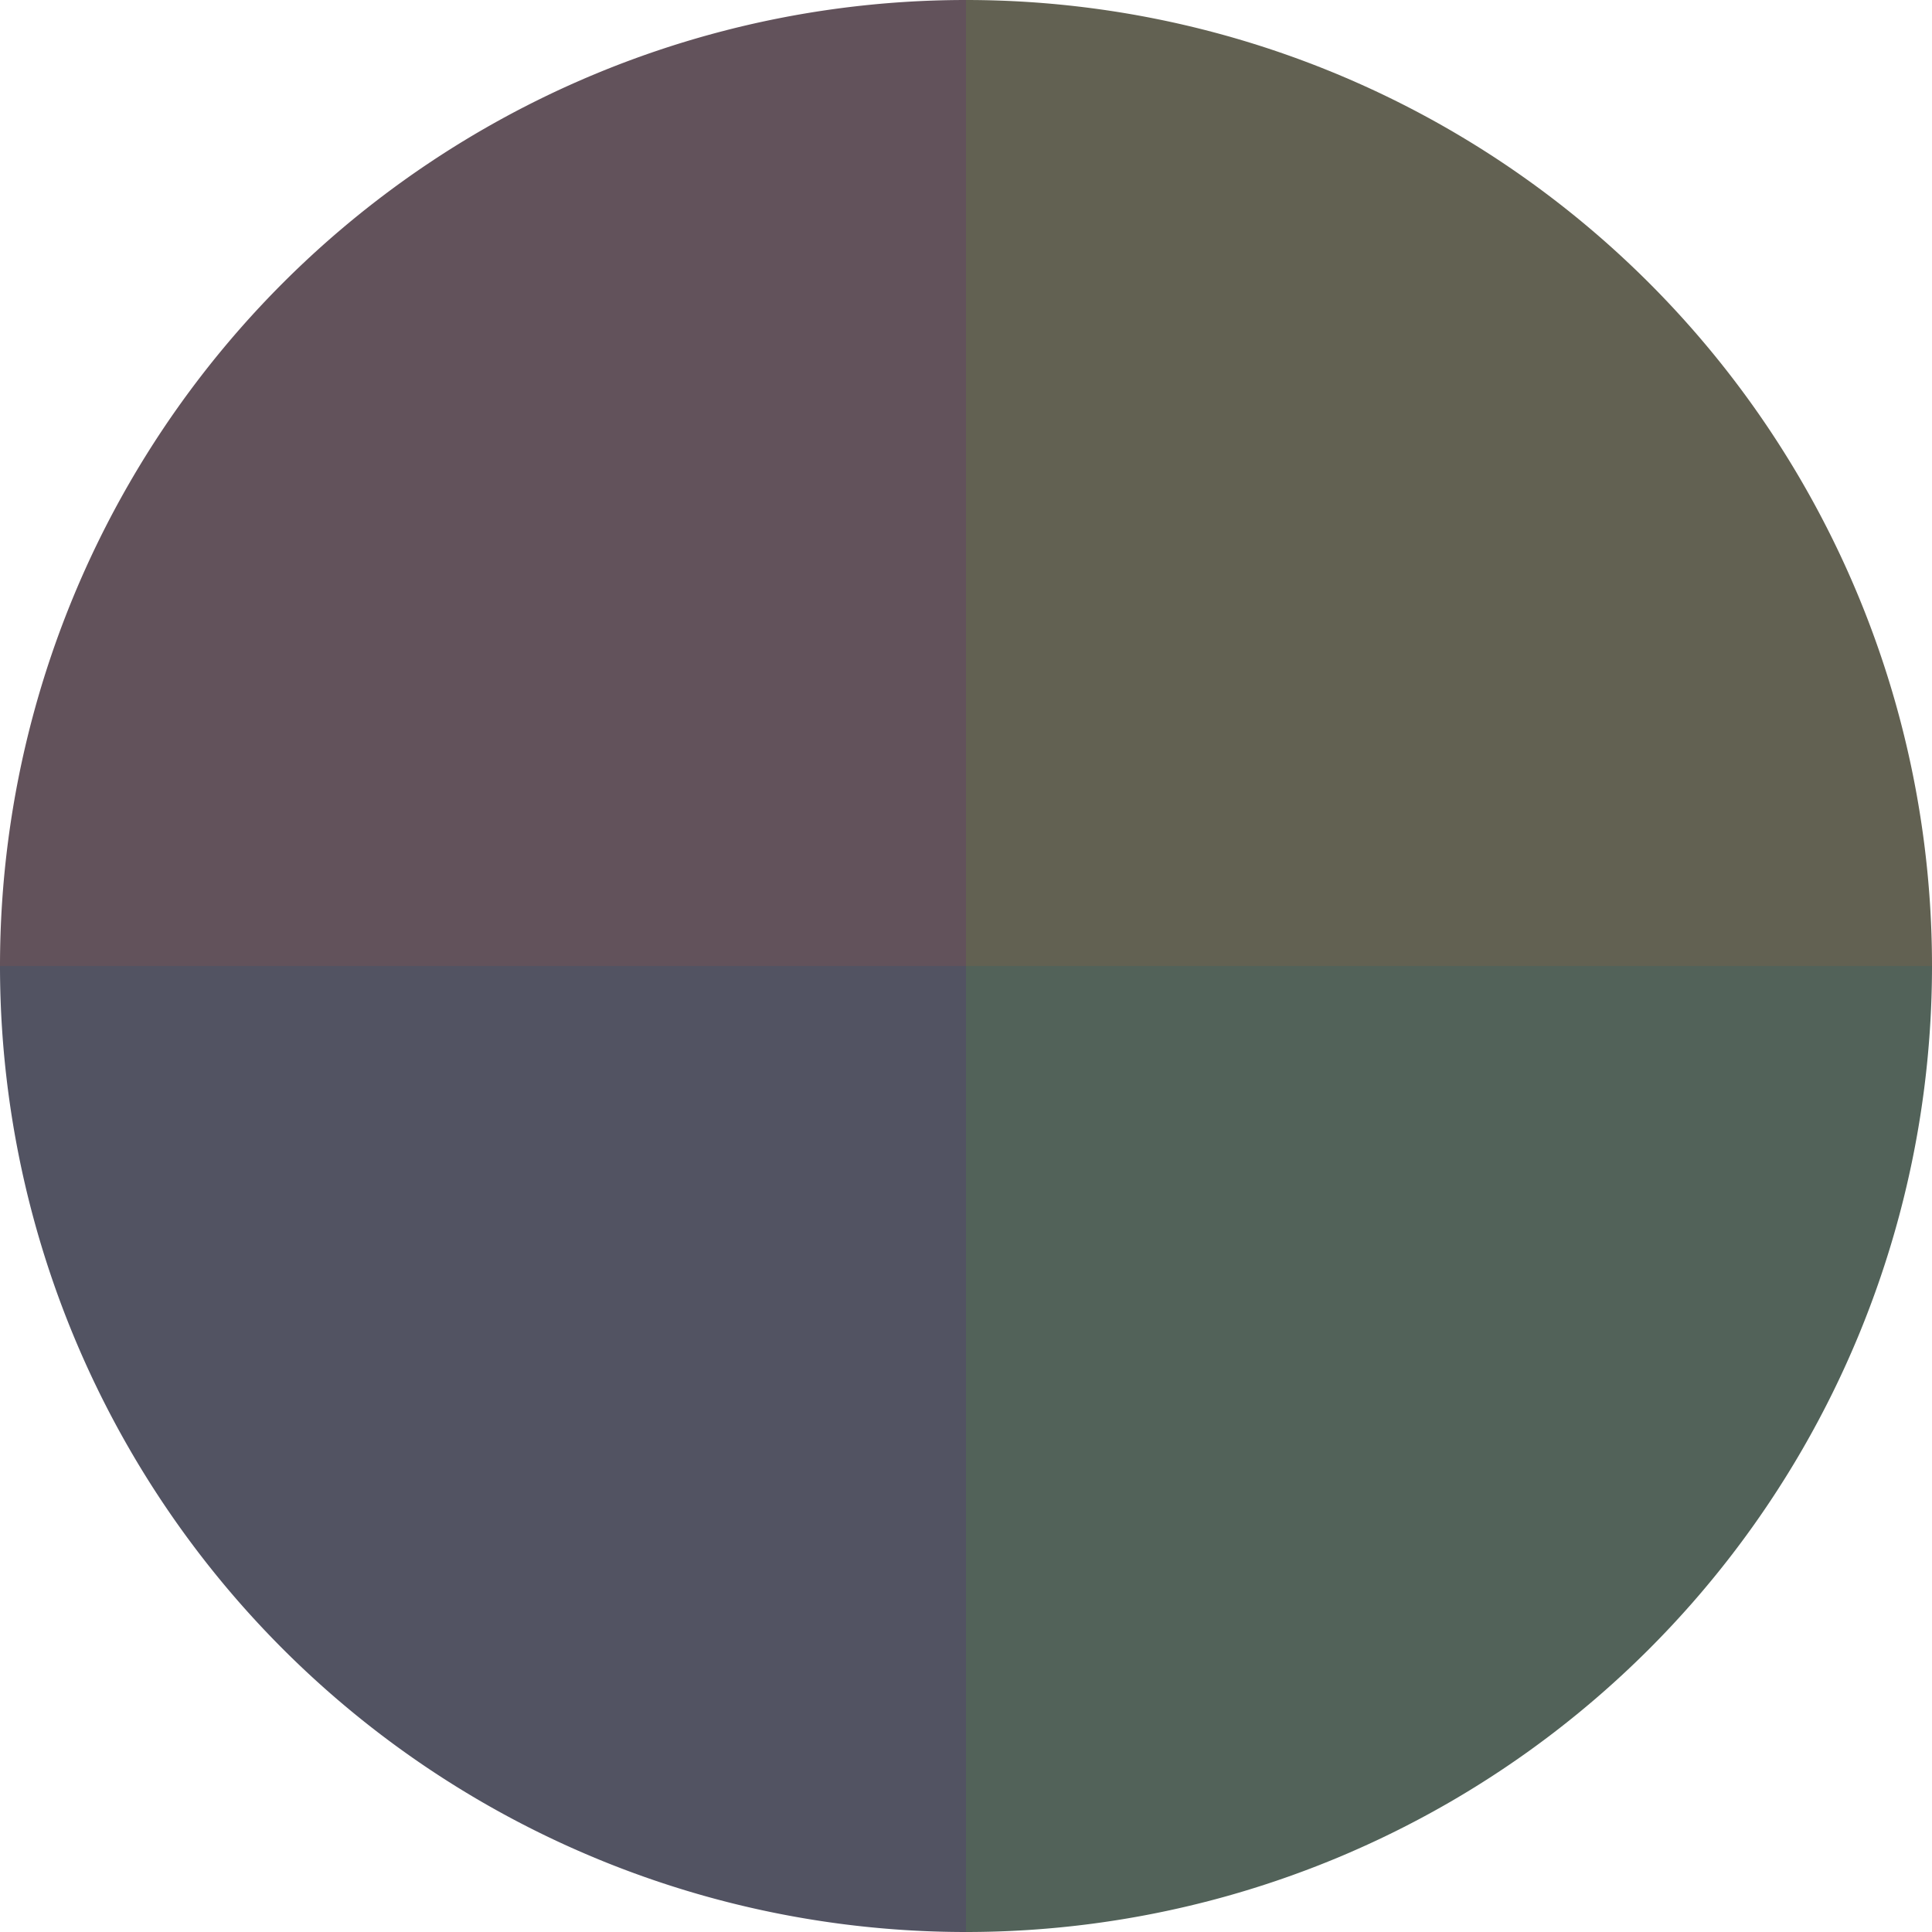
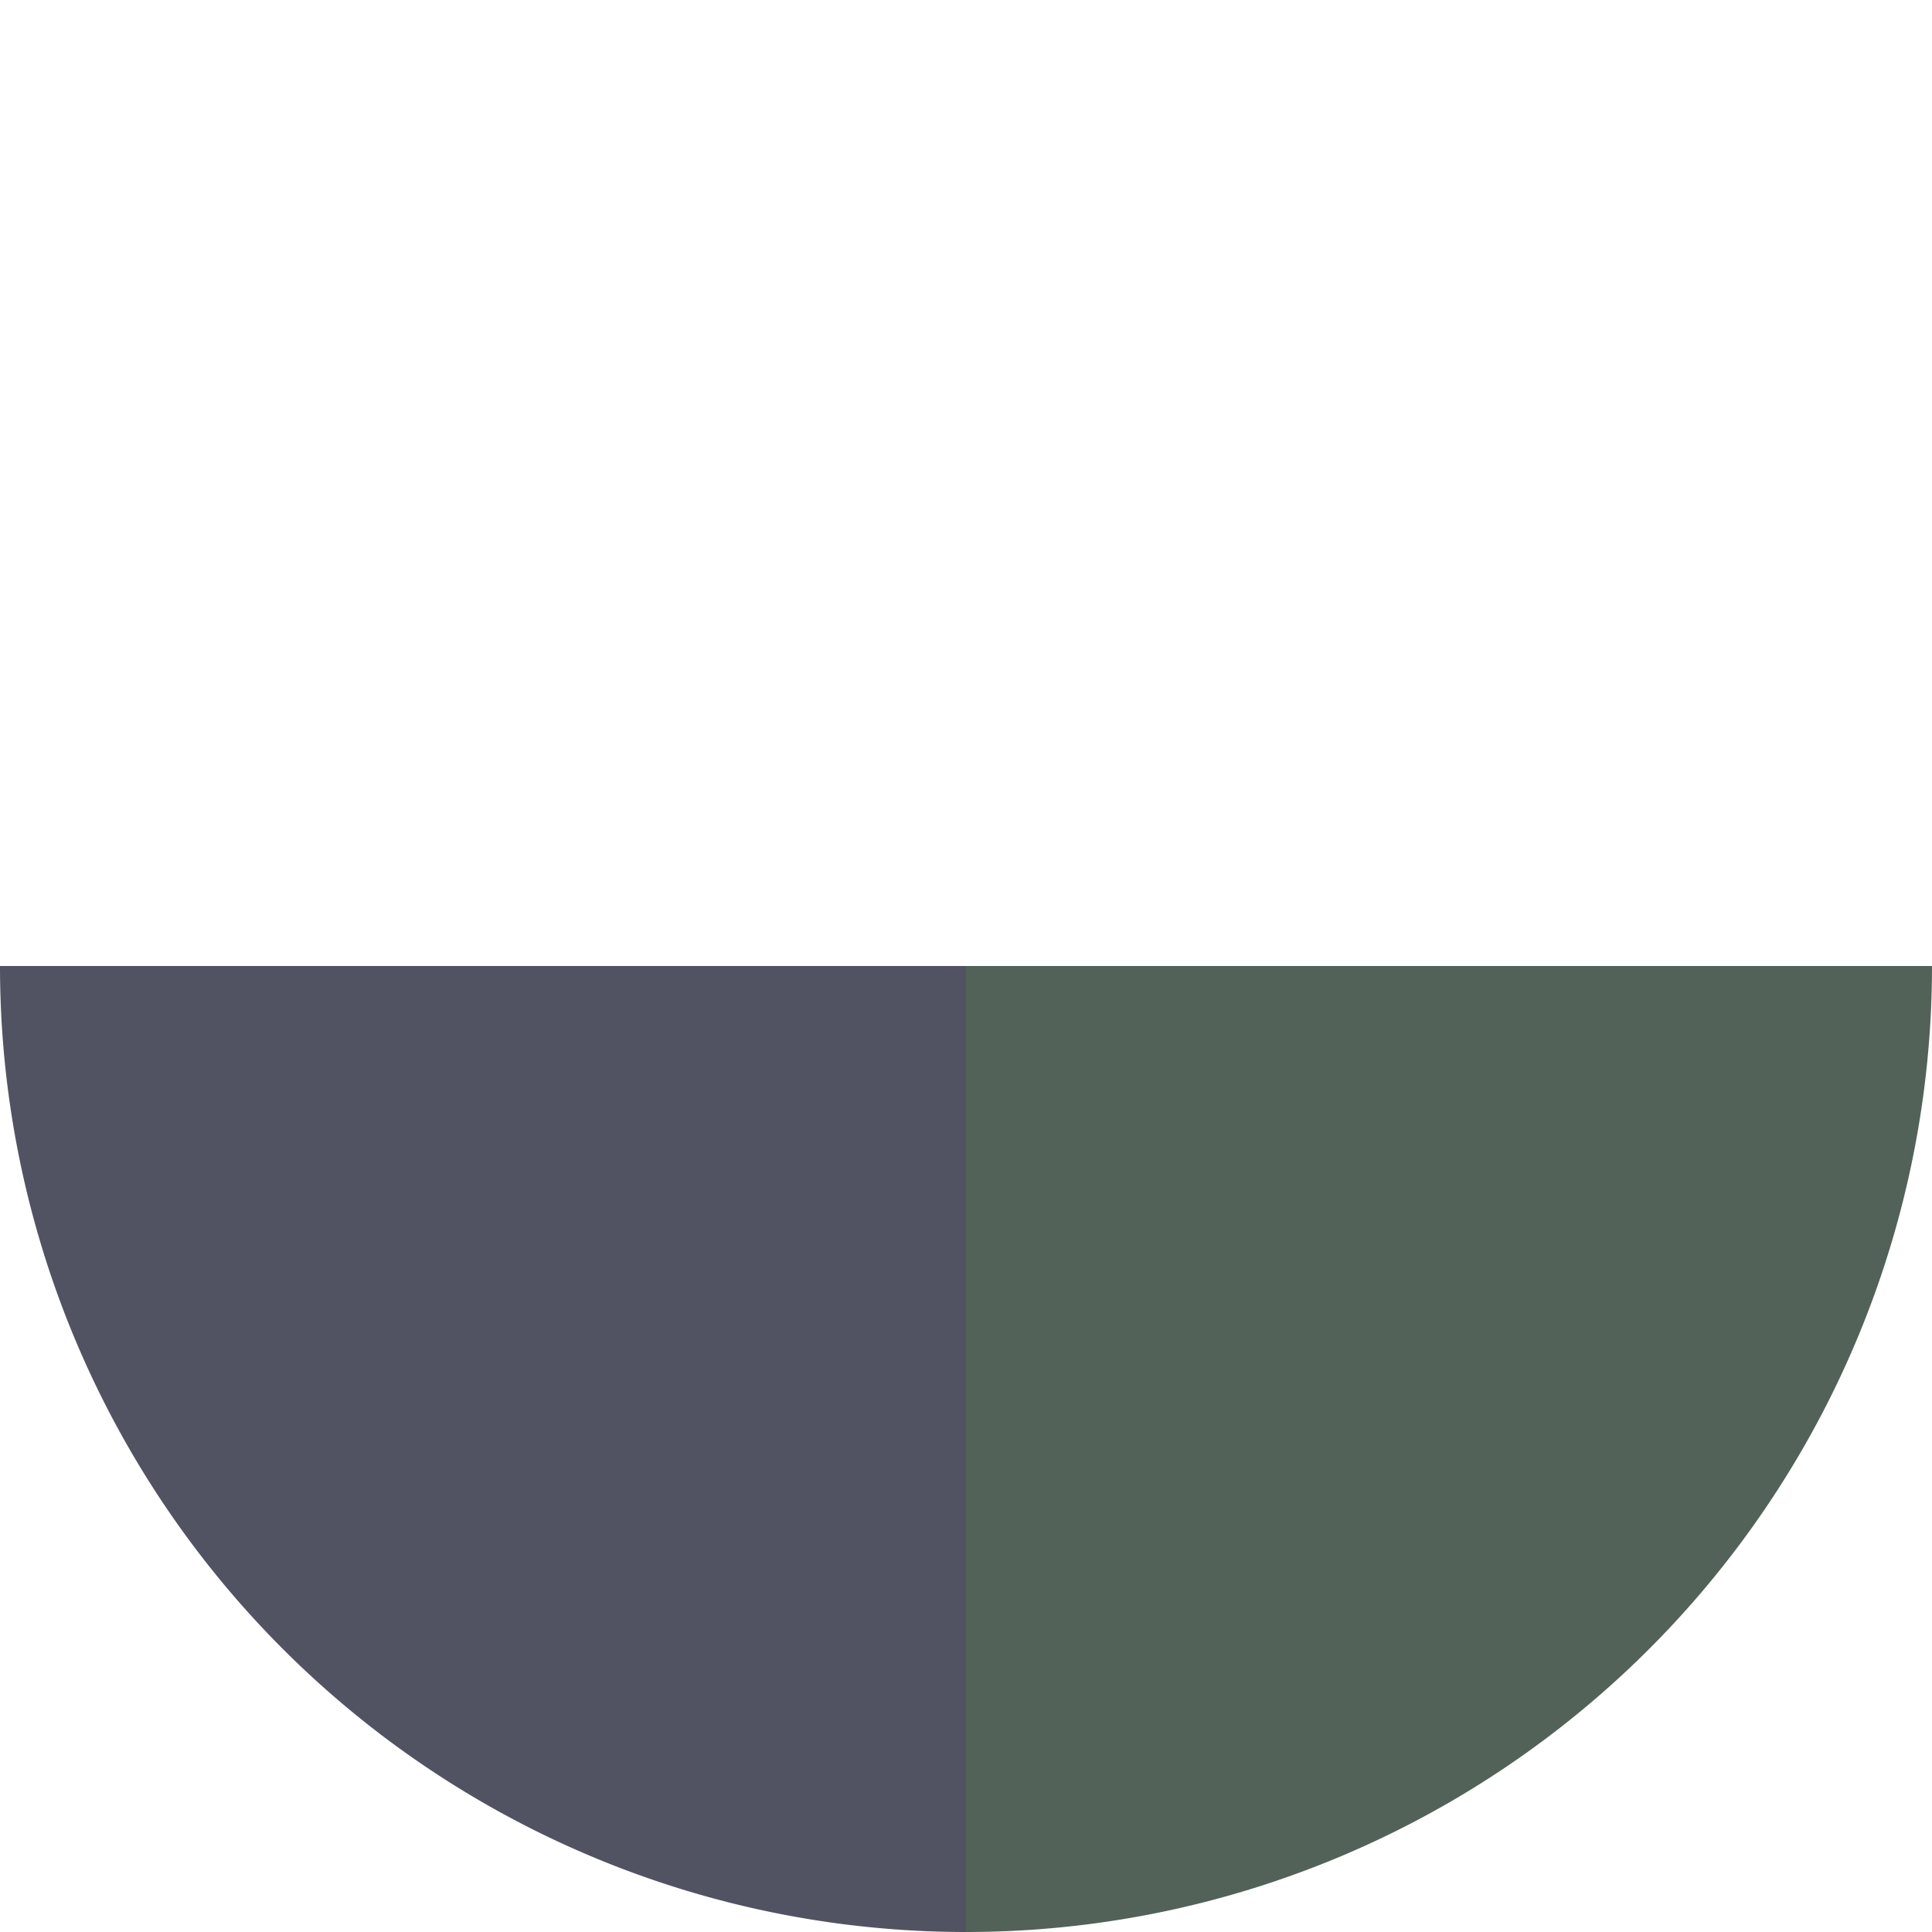
<svg xmlns="http://www.w3.org/2000/svg" width="500" height="500" viewBox="-1 -1 2 2">
-   <path d="M 0 -1               A 1,1 0 0,1 1 0             L 0,0              z" fill="#626152" />
  <path d="M 1 0               A 1,1 0 0,1 0 1             L 0,0              z" fill="#526259" />
  <path d="M 0 1               A 1,1 0 0,1 -1 0             L 0,0              z" fill="#525362" />
-   <path d="M -1 0               A 1,1 0 0,1 -0 -1             L 0,0              z" fill="#62525b" />
</svg>